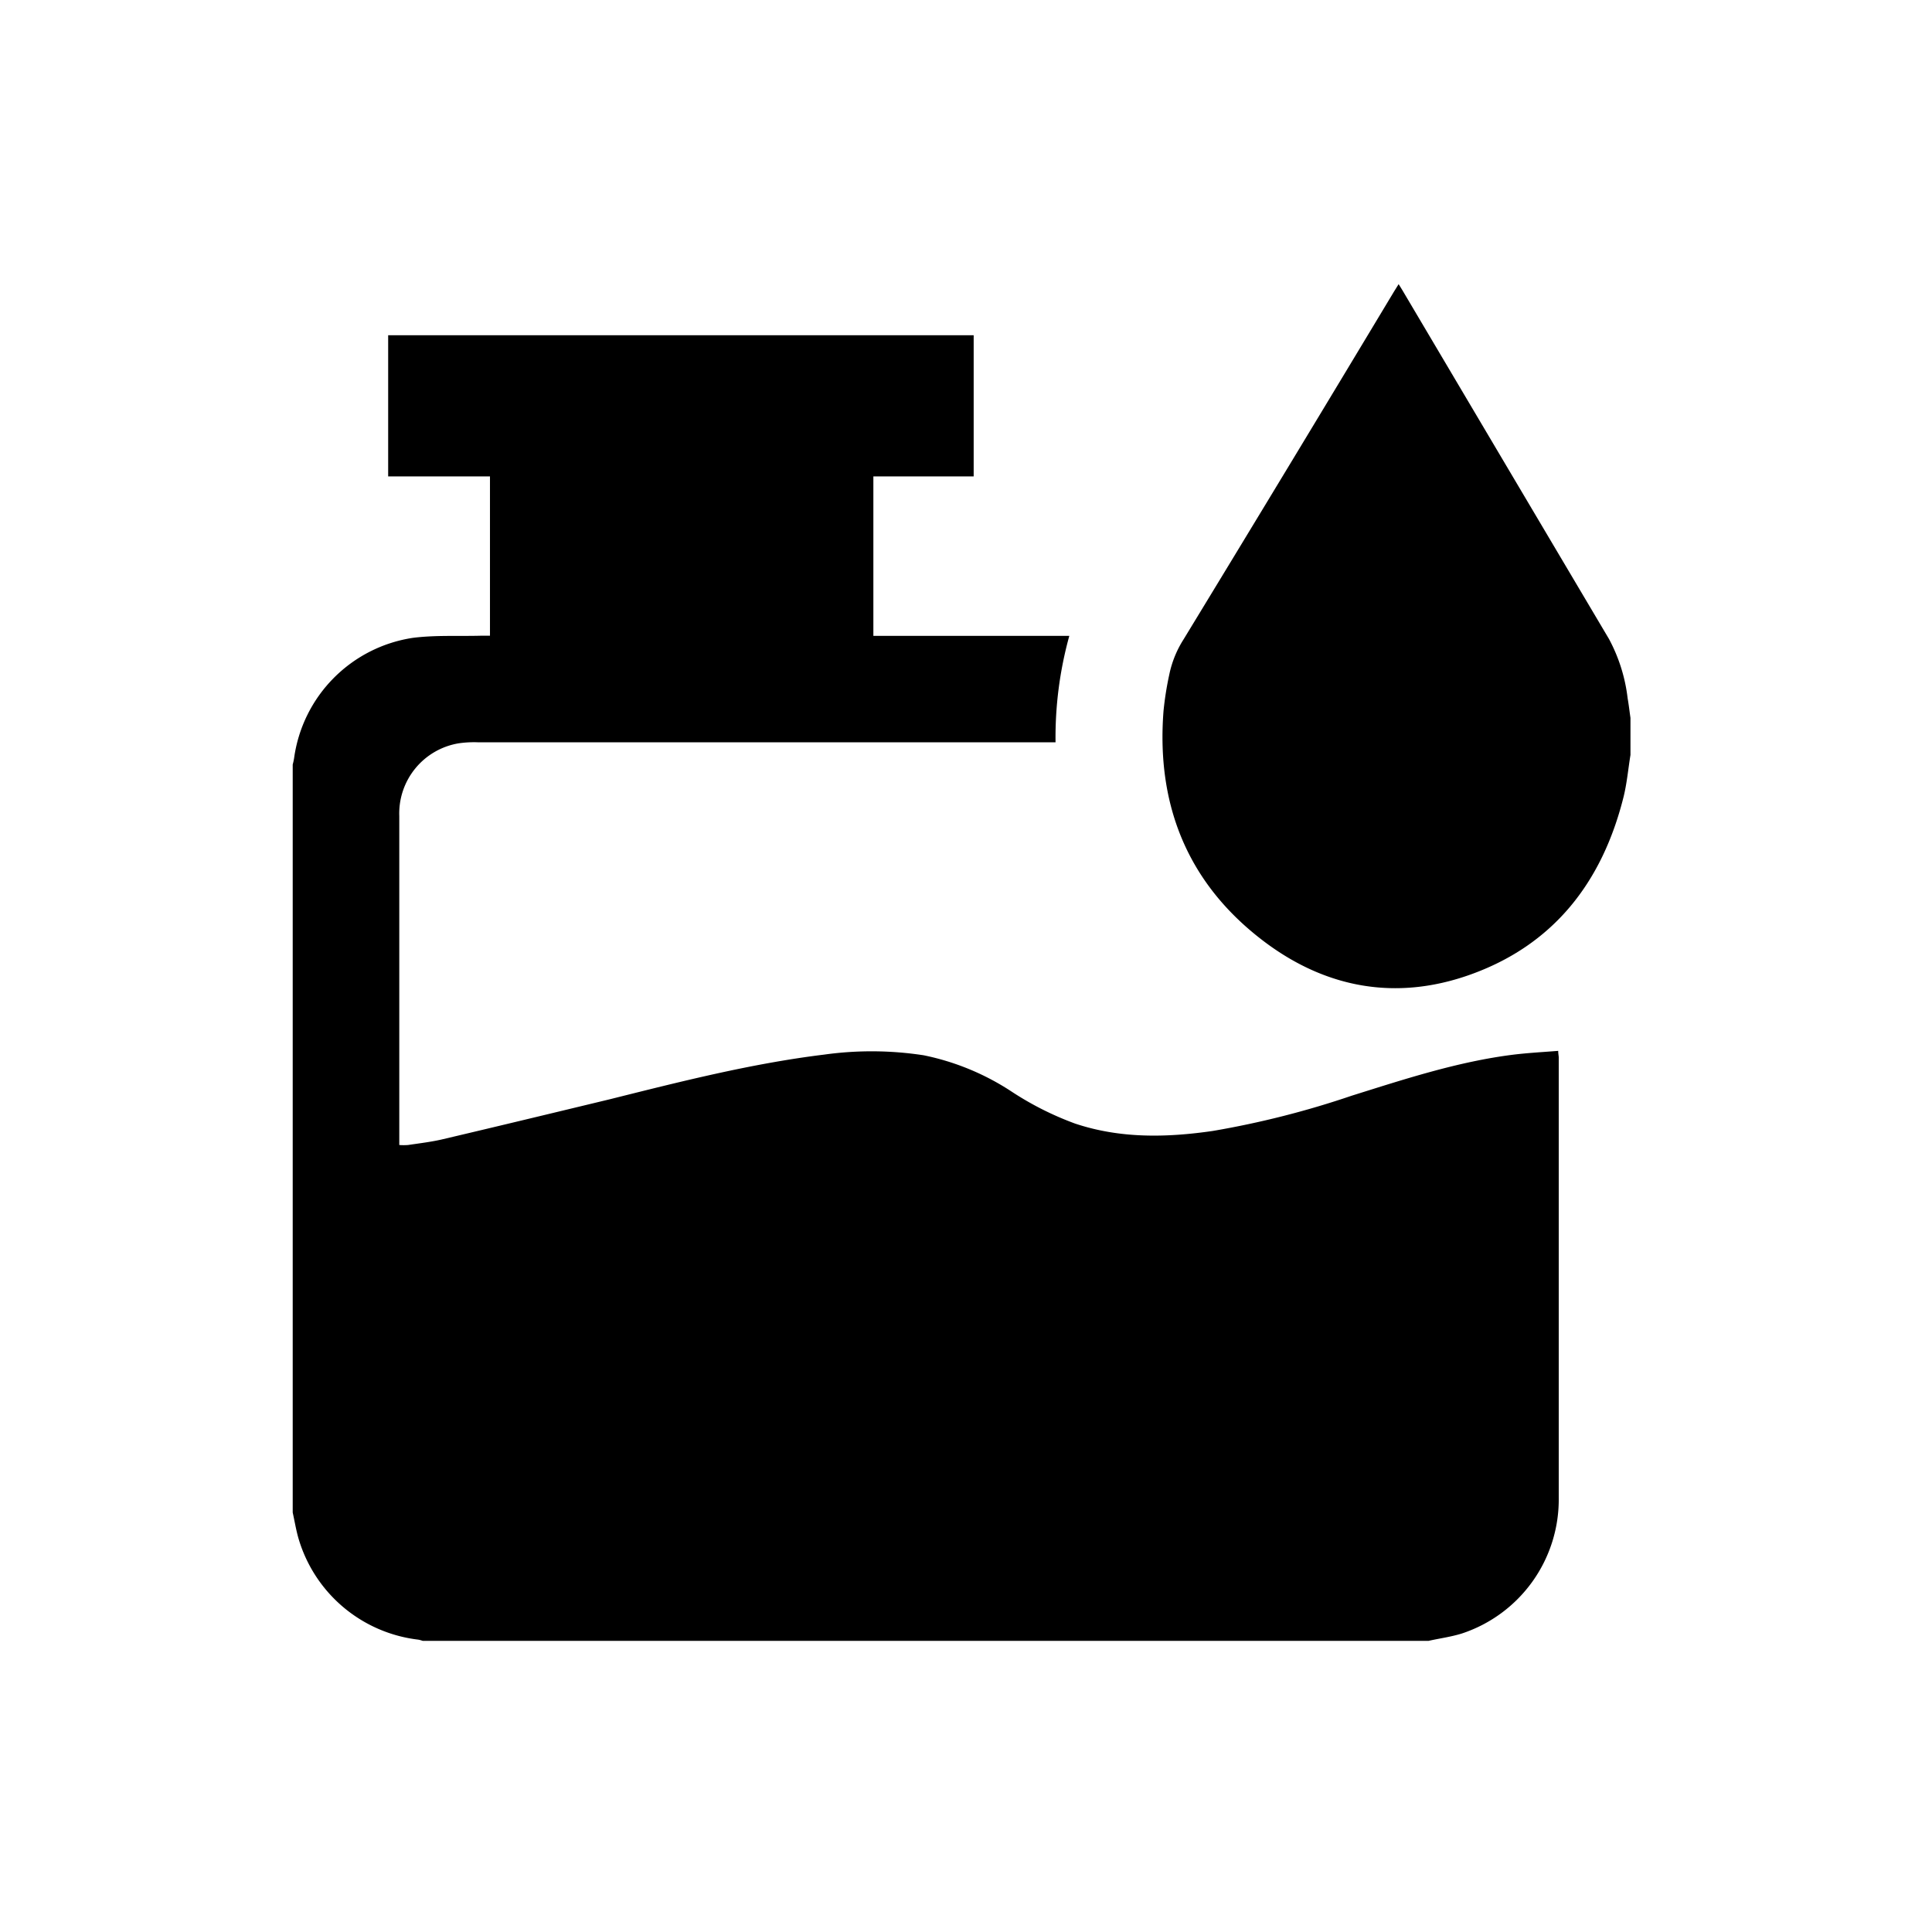
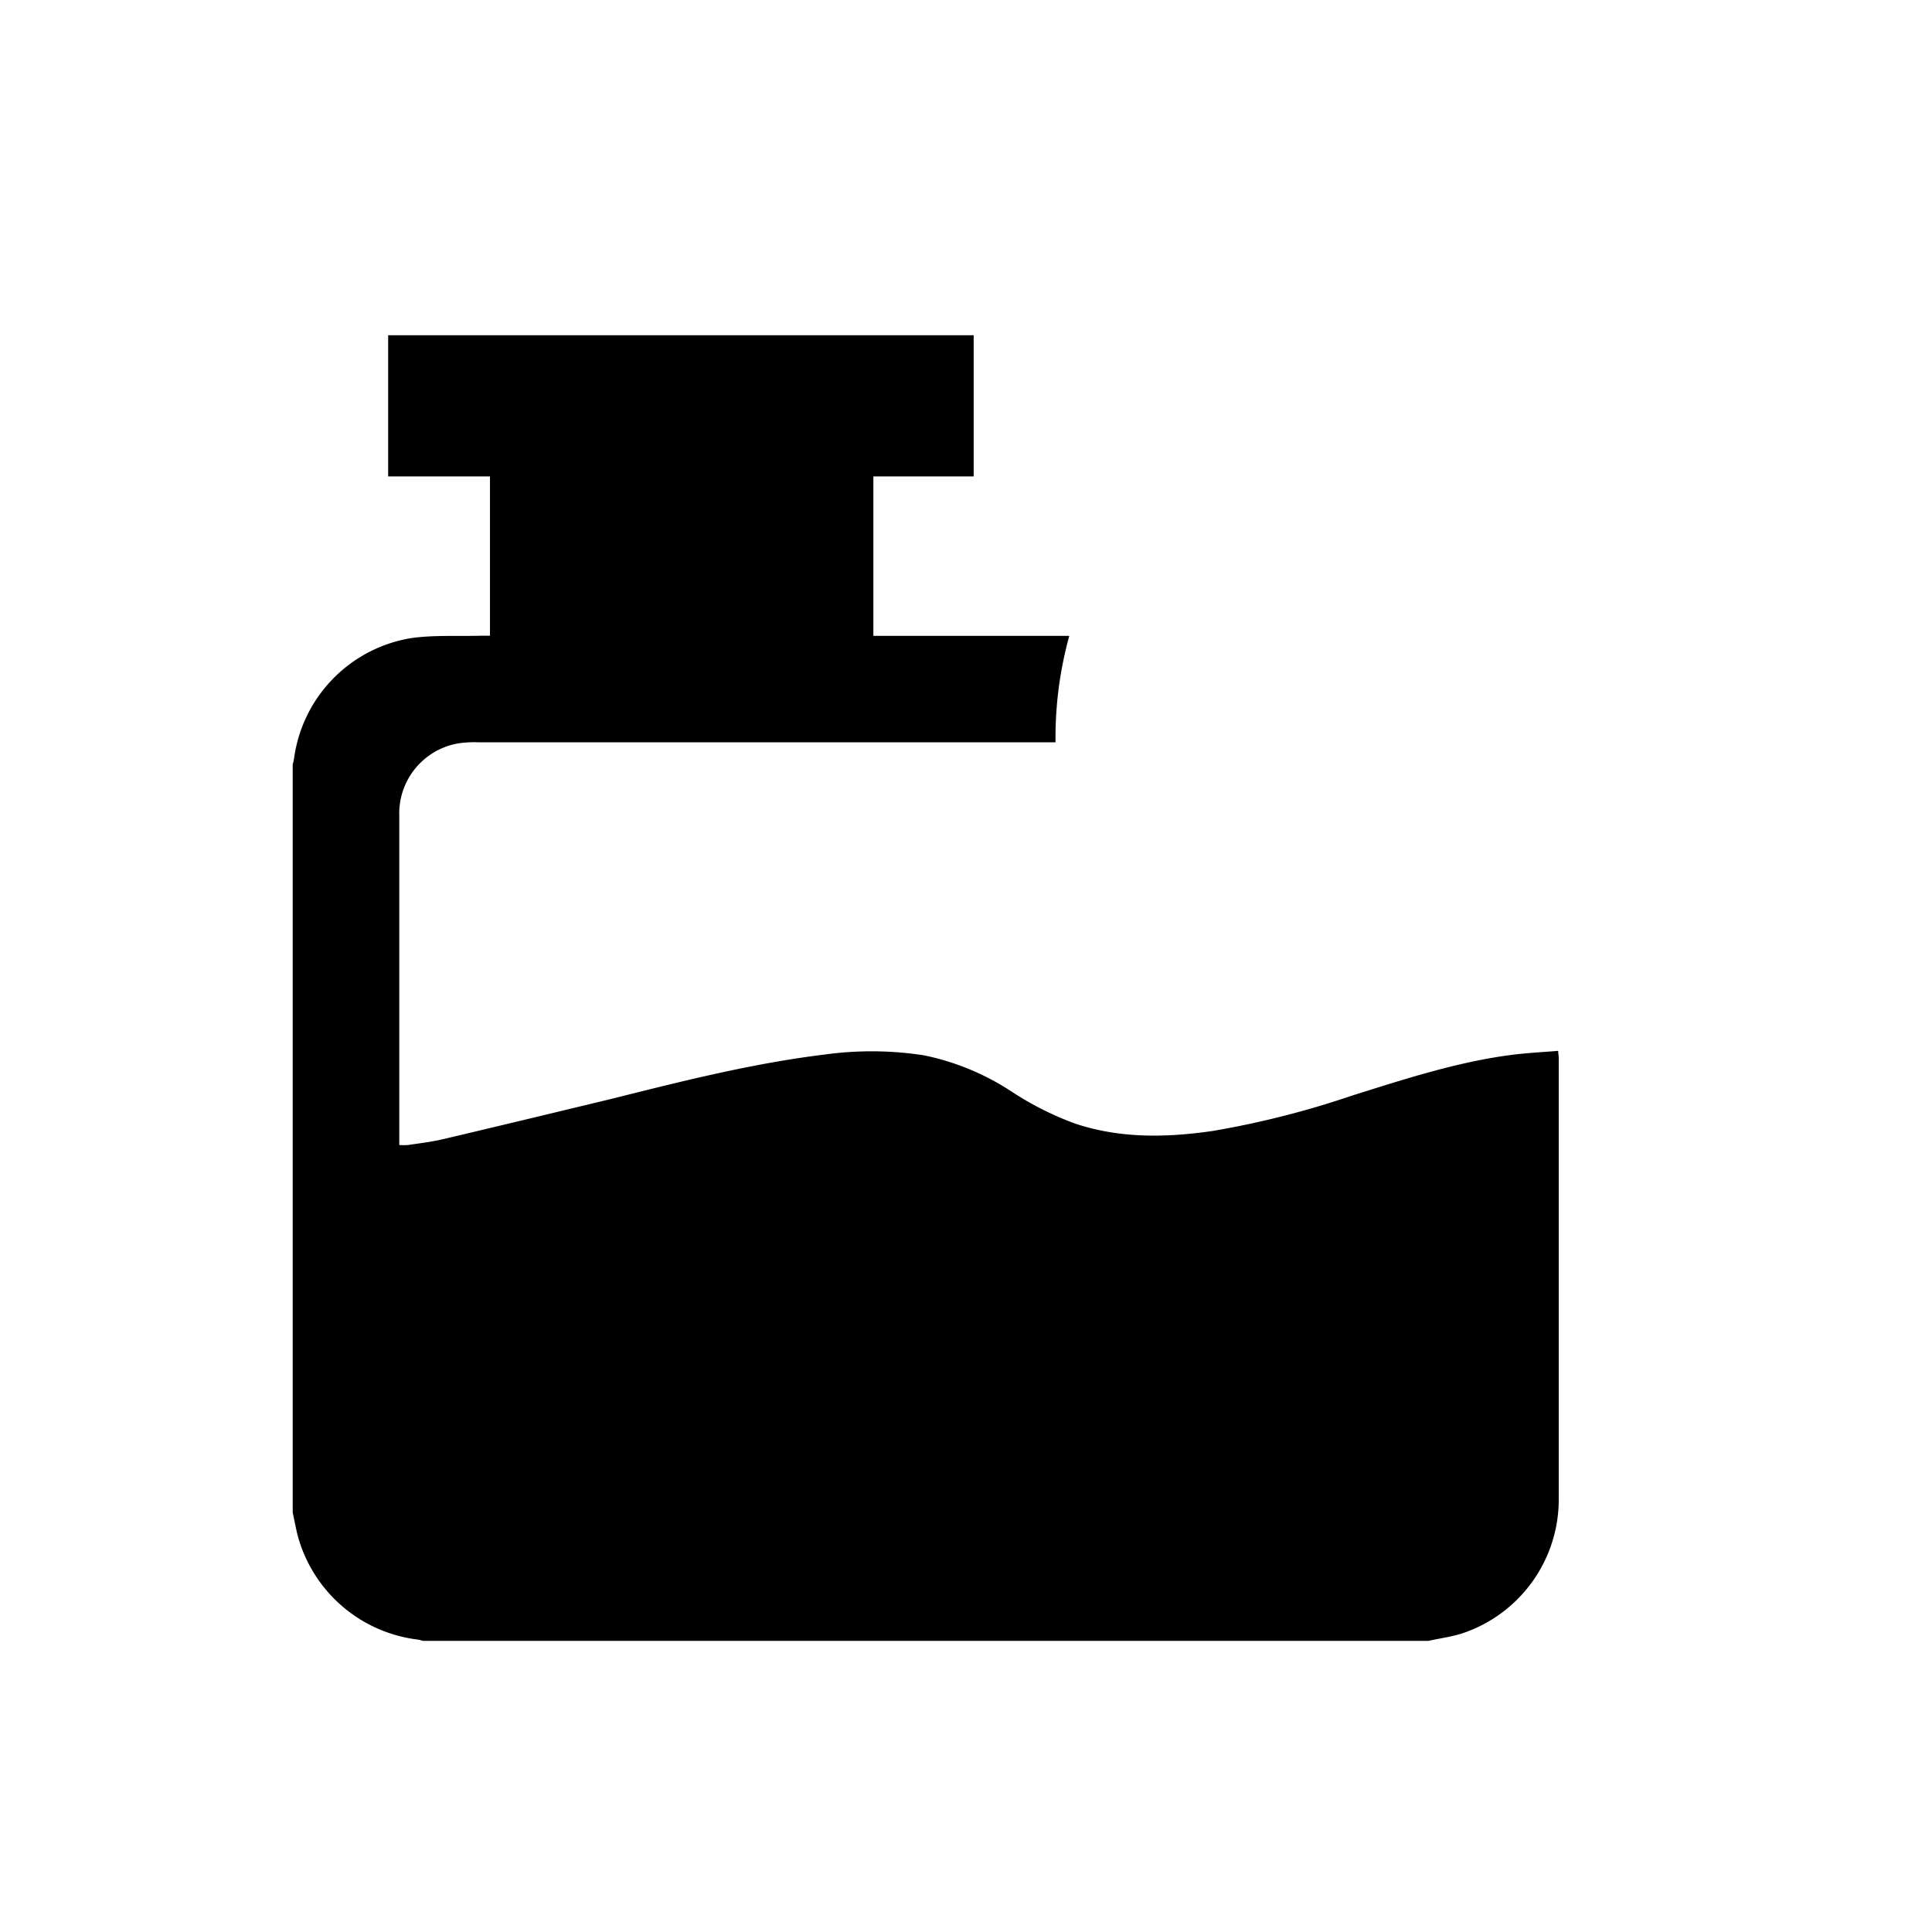
<svg xmlns="http://www.w3.org/2000/svg" id="Слой_1" data-name="Слой 1" viewBox="0 0 219 219">
  <path d="M161.92,186h-114a3,3,0,0,0-.51-.14A16.12,16.12,0,0,1,33.81,174.3c-.26-.93-.42-1.9-.63-2.85V86.66a6.52,6.52,0,0,0,.16-.74A16,16,0,0,1,46.82,72.3c2.55-.32,5.15-.17,7.72-.24h1V54H44V38h66.37V54H99V72.08h22.21a43.13,43.13,0,0,0-1.56,12.06H54.14a12,12,0,0,0-2.16.12,8.06,8.06,0,0,0-6.72,8.23v37.3a6.38,6.38,0,0,0,1,0c1.35-.2,2.71-.36,4-.67,6.29-1.48,12.58-3,18.85-4.51,8-2,16.08-4.06,24.34-5.07a38.91,38.91,0,0,1,11.25.08,28.46,28.46,0,0,1,9.93,4.09,35,35,0,0,0,7.23,3.65c5.12,1.71,10.35,1.6,15.6.84a102.13,102.13,0,0,0,15.77-4c6-1.88,12-3.85,18.24-4.64,1.7-.21,3.41-.3,5.16-.44,0,.36.06.56.06.76,0,16.63,0,33.27,0,49.9a16,16,0,0,1-11,15.39C164.46,185.55,163.17,185.72,161.92,186Z" />
-   <path d="M184.82,85.58c-.26,1.59-.4,3.22-.79,4.78-2.42,9.66-7.94,16.79-17.49,20.16-8.31,2.93-16.21,1.49-23.2-3.76-8.65-6.51-12.29-15.41-11.45-26.17a35.84,35.84,0,0,1,.65-4.11,11.85,11.85,0,0,1,1.62-4q12-19.7,23.85-39.42l.53-.85c.23.37.41.65.57.93q11.63,19.65,23.28,39.3a18.82,18.82,0,0,1,2.11,6.72c.13.73.21,1.47.32,2.21Z" />
</svg>